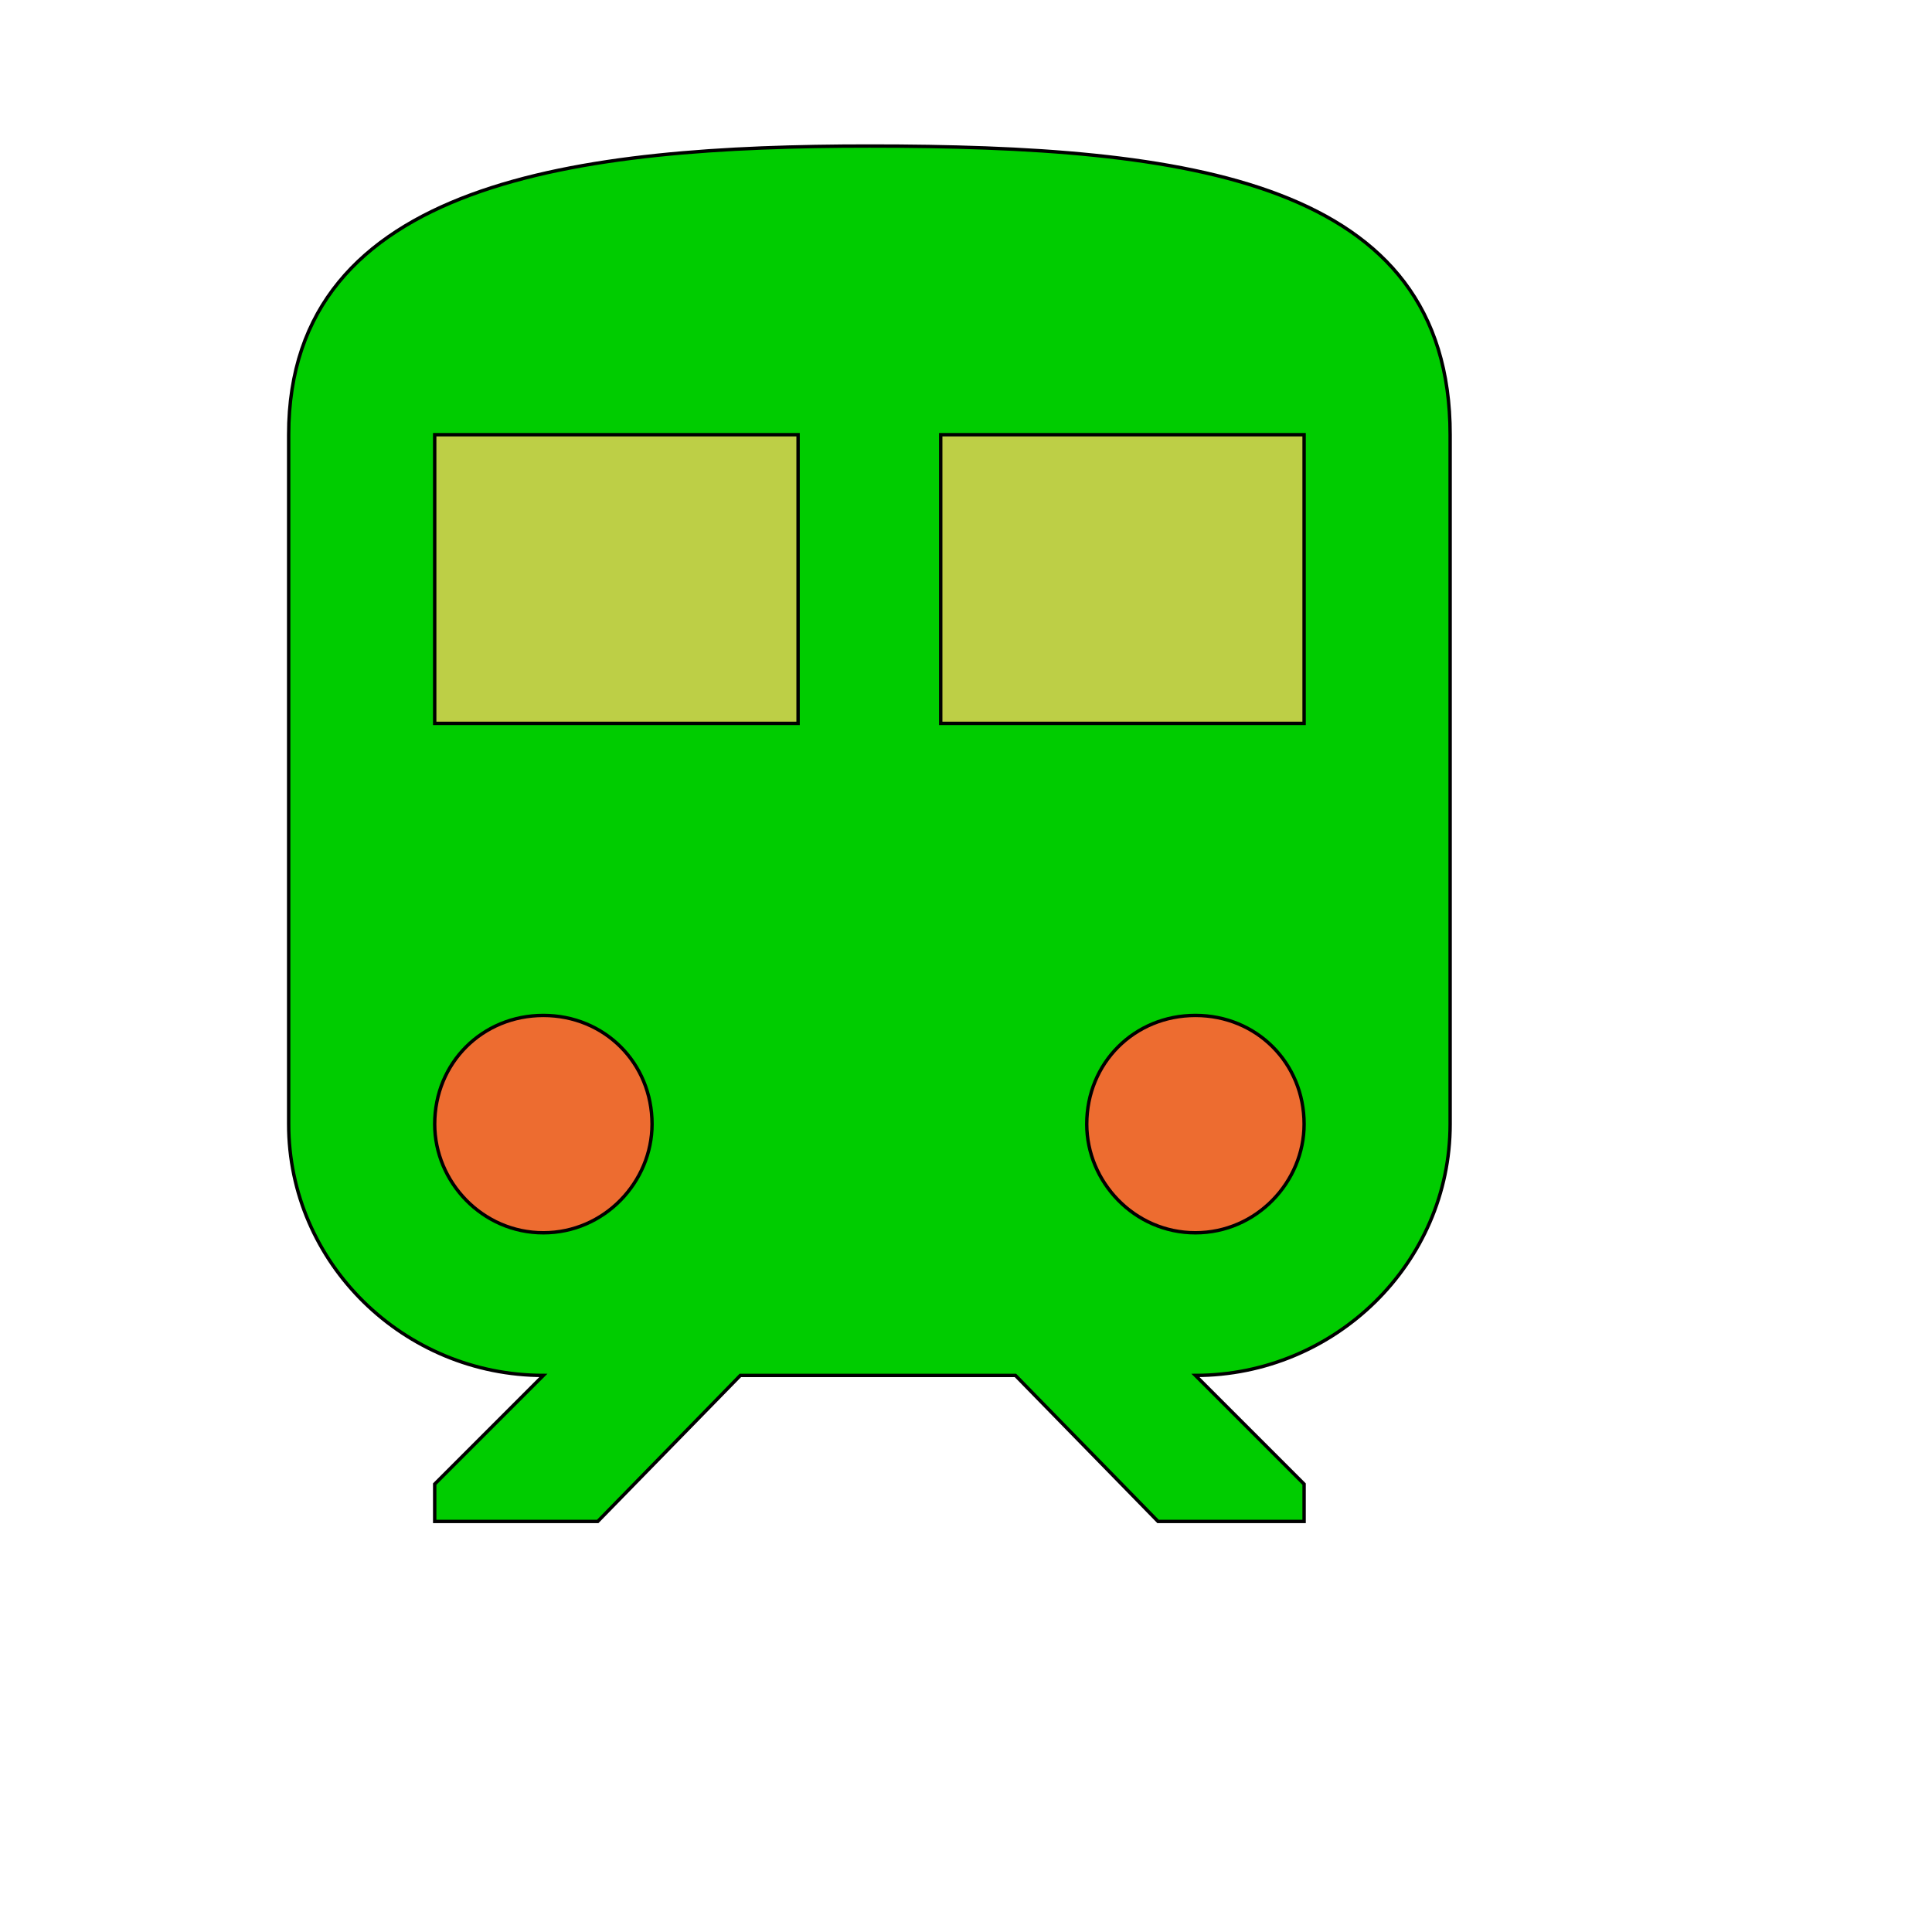
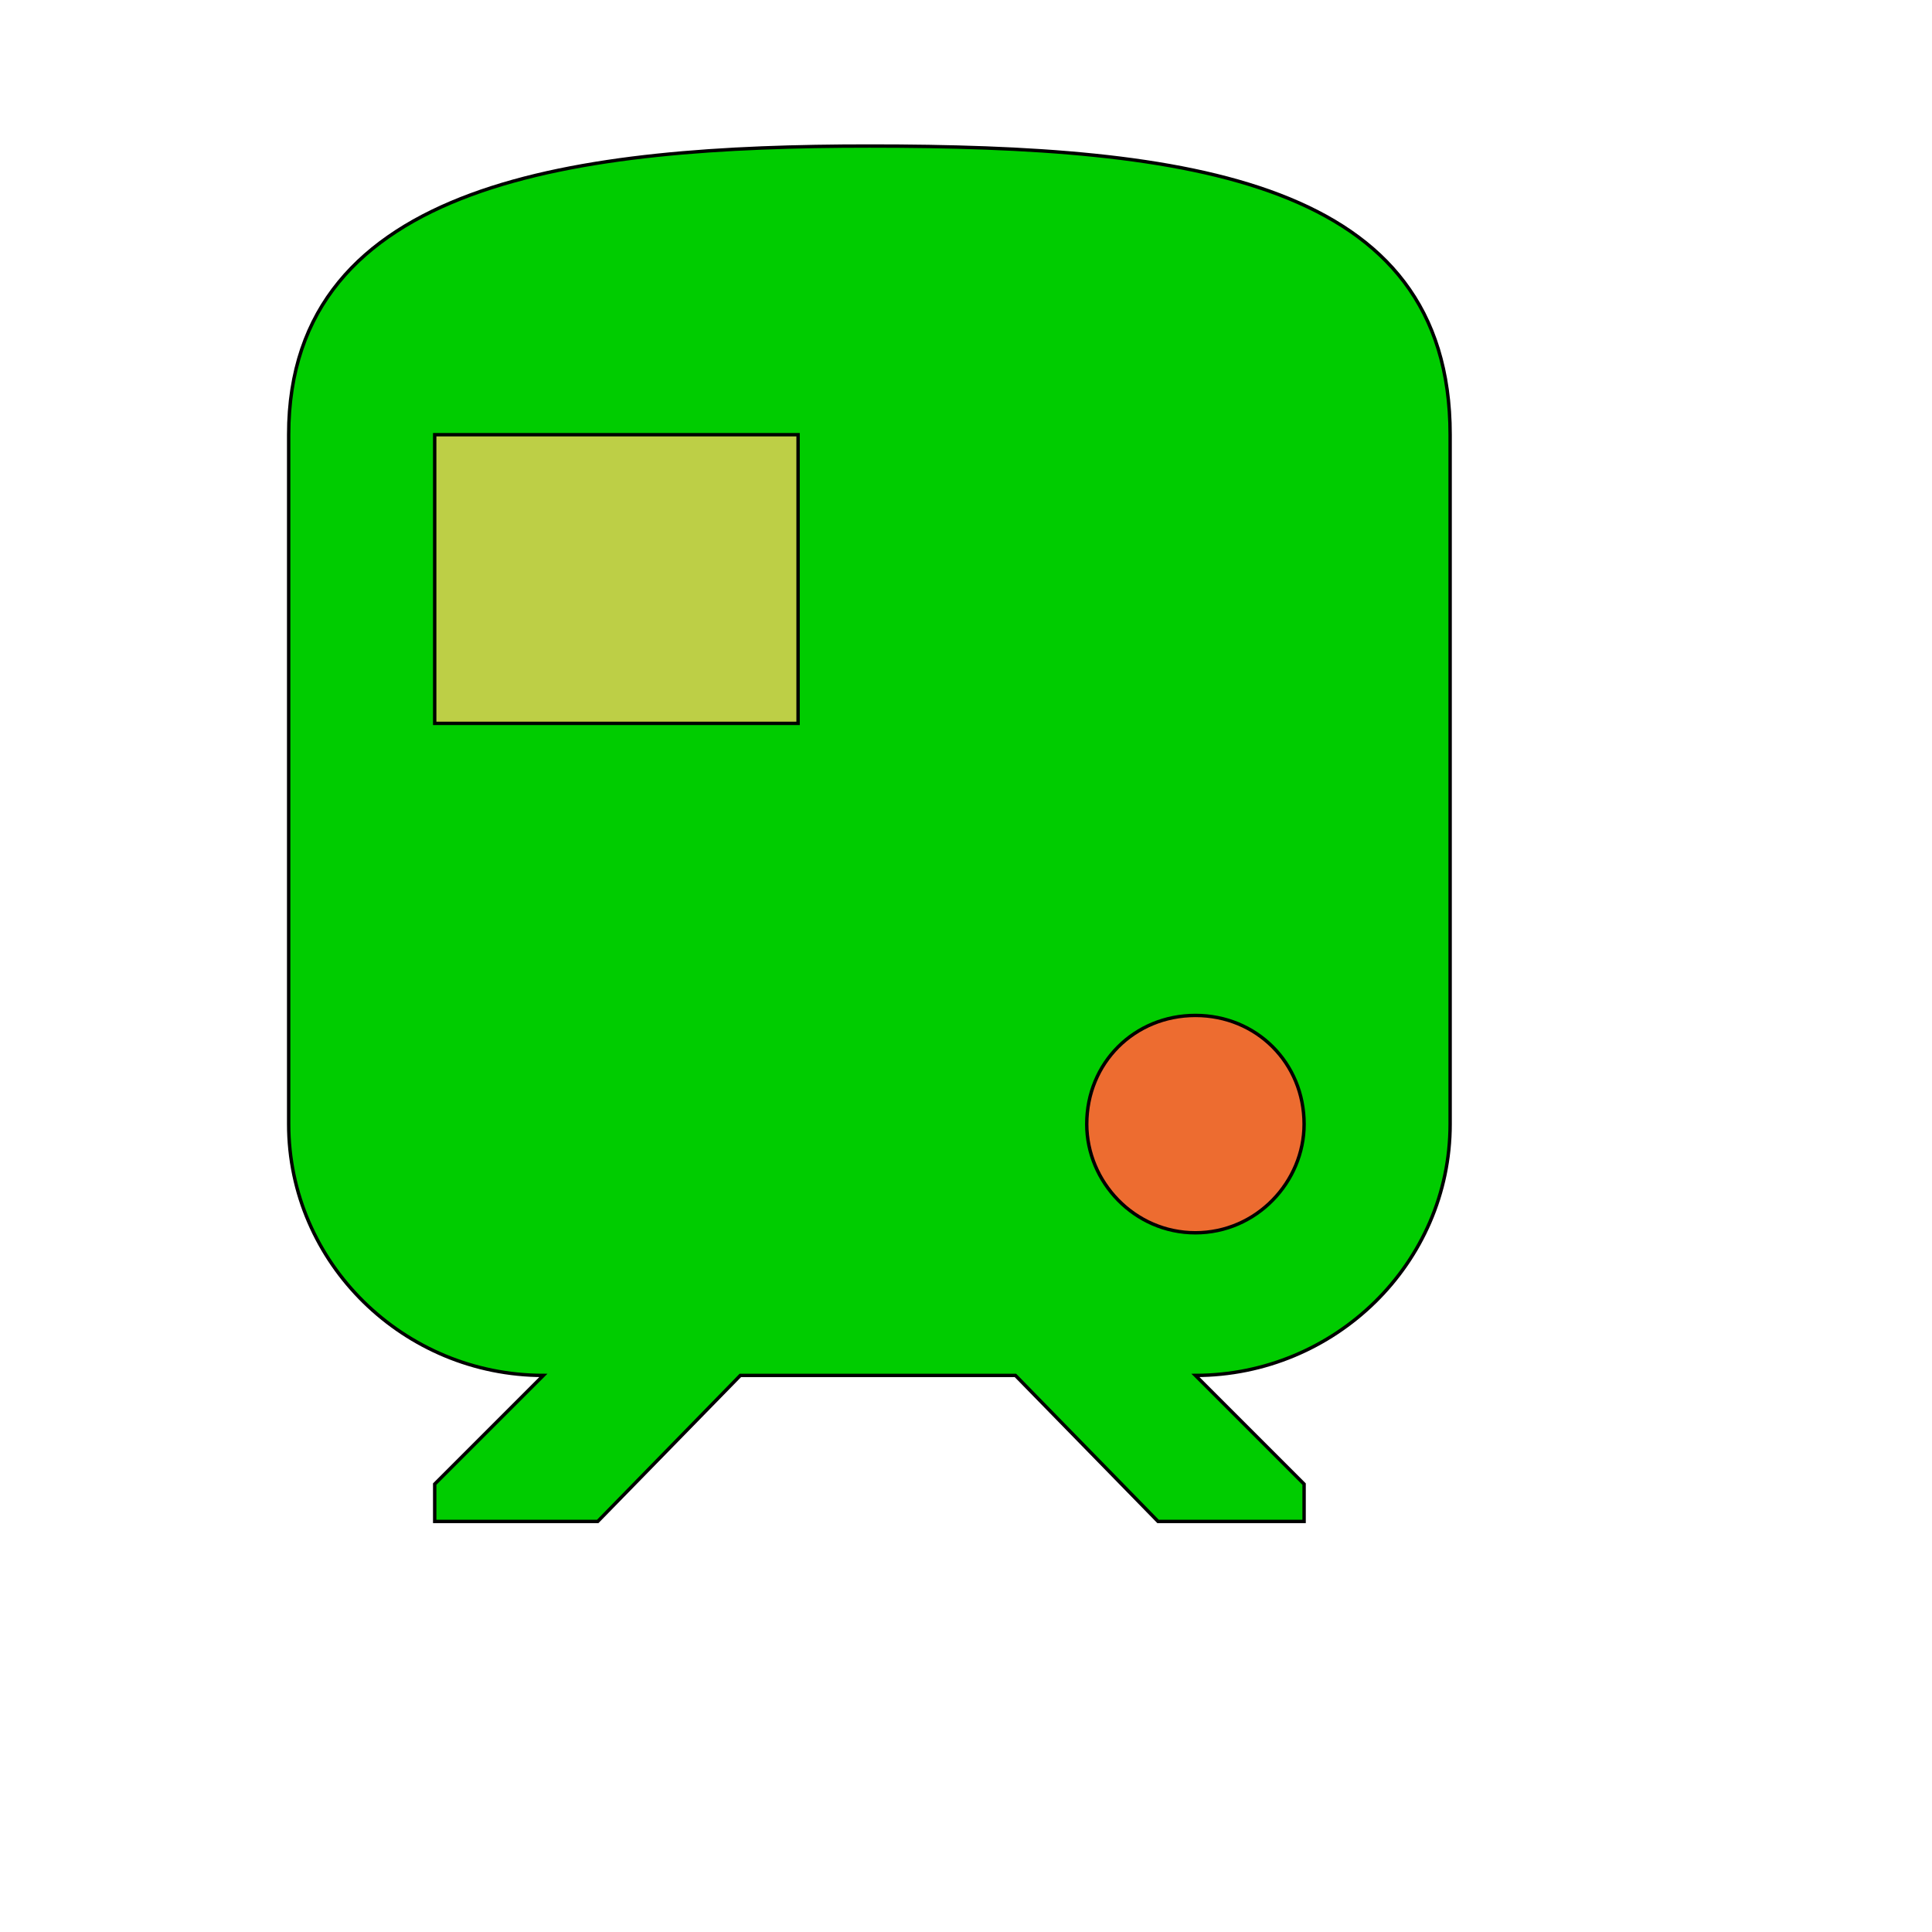
<svg xmlns="http://www.w3.org/2000/svg" id="th_wav_train" width="100%" height="100%" version="1.1" preserveAspectRatio="xMidYMin slice" data-uid="wav_train" data-keyword="wav_train" viewBox="0 0 512 512" transform="matrix(0.9,0,0,0.9,0,0)" data-colors="[&quot;#00cc00&quot;,&quot;#ffe655&quot;,&quot;#2b3b47&quot;,&quot;#2b3b47&quot;,&quot;#83bf4f&quot;,&quot;#2b3b47&quot;]">
  <path id="th_wav_train_0" d="M256 43C171 43 85 53 85 128L85 331C85 372 119 405 160 405L128 437L128 448L176 448L218 405L299 405L341 448L384 448L384 437L352 405C393 405 427 372 427 331L427 128C427 53 350 43 256 43Z " fill-rule="evenodd" fill="#00cc00" stroke-width="1" stroke="#000000" />
  <path id="th_wav_train_2" d="M235 213L128 213L128 128L235 128Z " fill-rule="evenodd" fill="#bdcf46" stroke-width="1" stroke="#000000" />
-   <path id="th_wav_train_3" d="M277 213L277 128L384 128L384 213Z " fill-rule="evenodd" fill="#bdcf46" stroke-width="1" stroke="#000000" />
-   <path id="th_wav_train_1" d="M160 363C142 363 128 348 128 331C128 313 142 299 160 299C178 299 192 313 192 331C192 348 178 363 160 363Z " fill-rule="evenodd" fill="#ed6c30" stroke-width="1" stroke="#000000" />
  <path id="th_wav_train_4" d="M352 363C334 363 320 348 320 331C320 313 334 299 352 299C370 299 384 313 384 331C384 348 370 363 352 363Z " fill-rule="evenodd" fill="#ed6c30" stroke-width="1" stroke="#000000" />
  <defs id="SvgjsDefs20469" fill="#2b3b47" />
</svg>